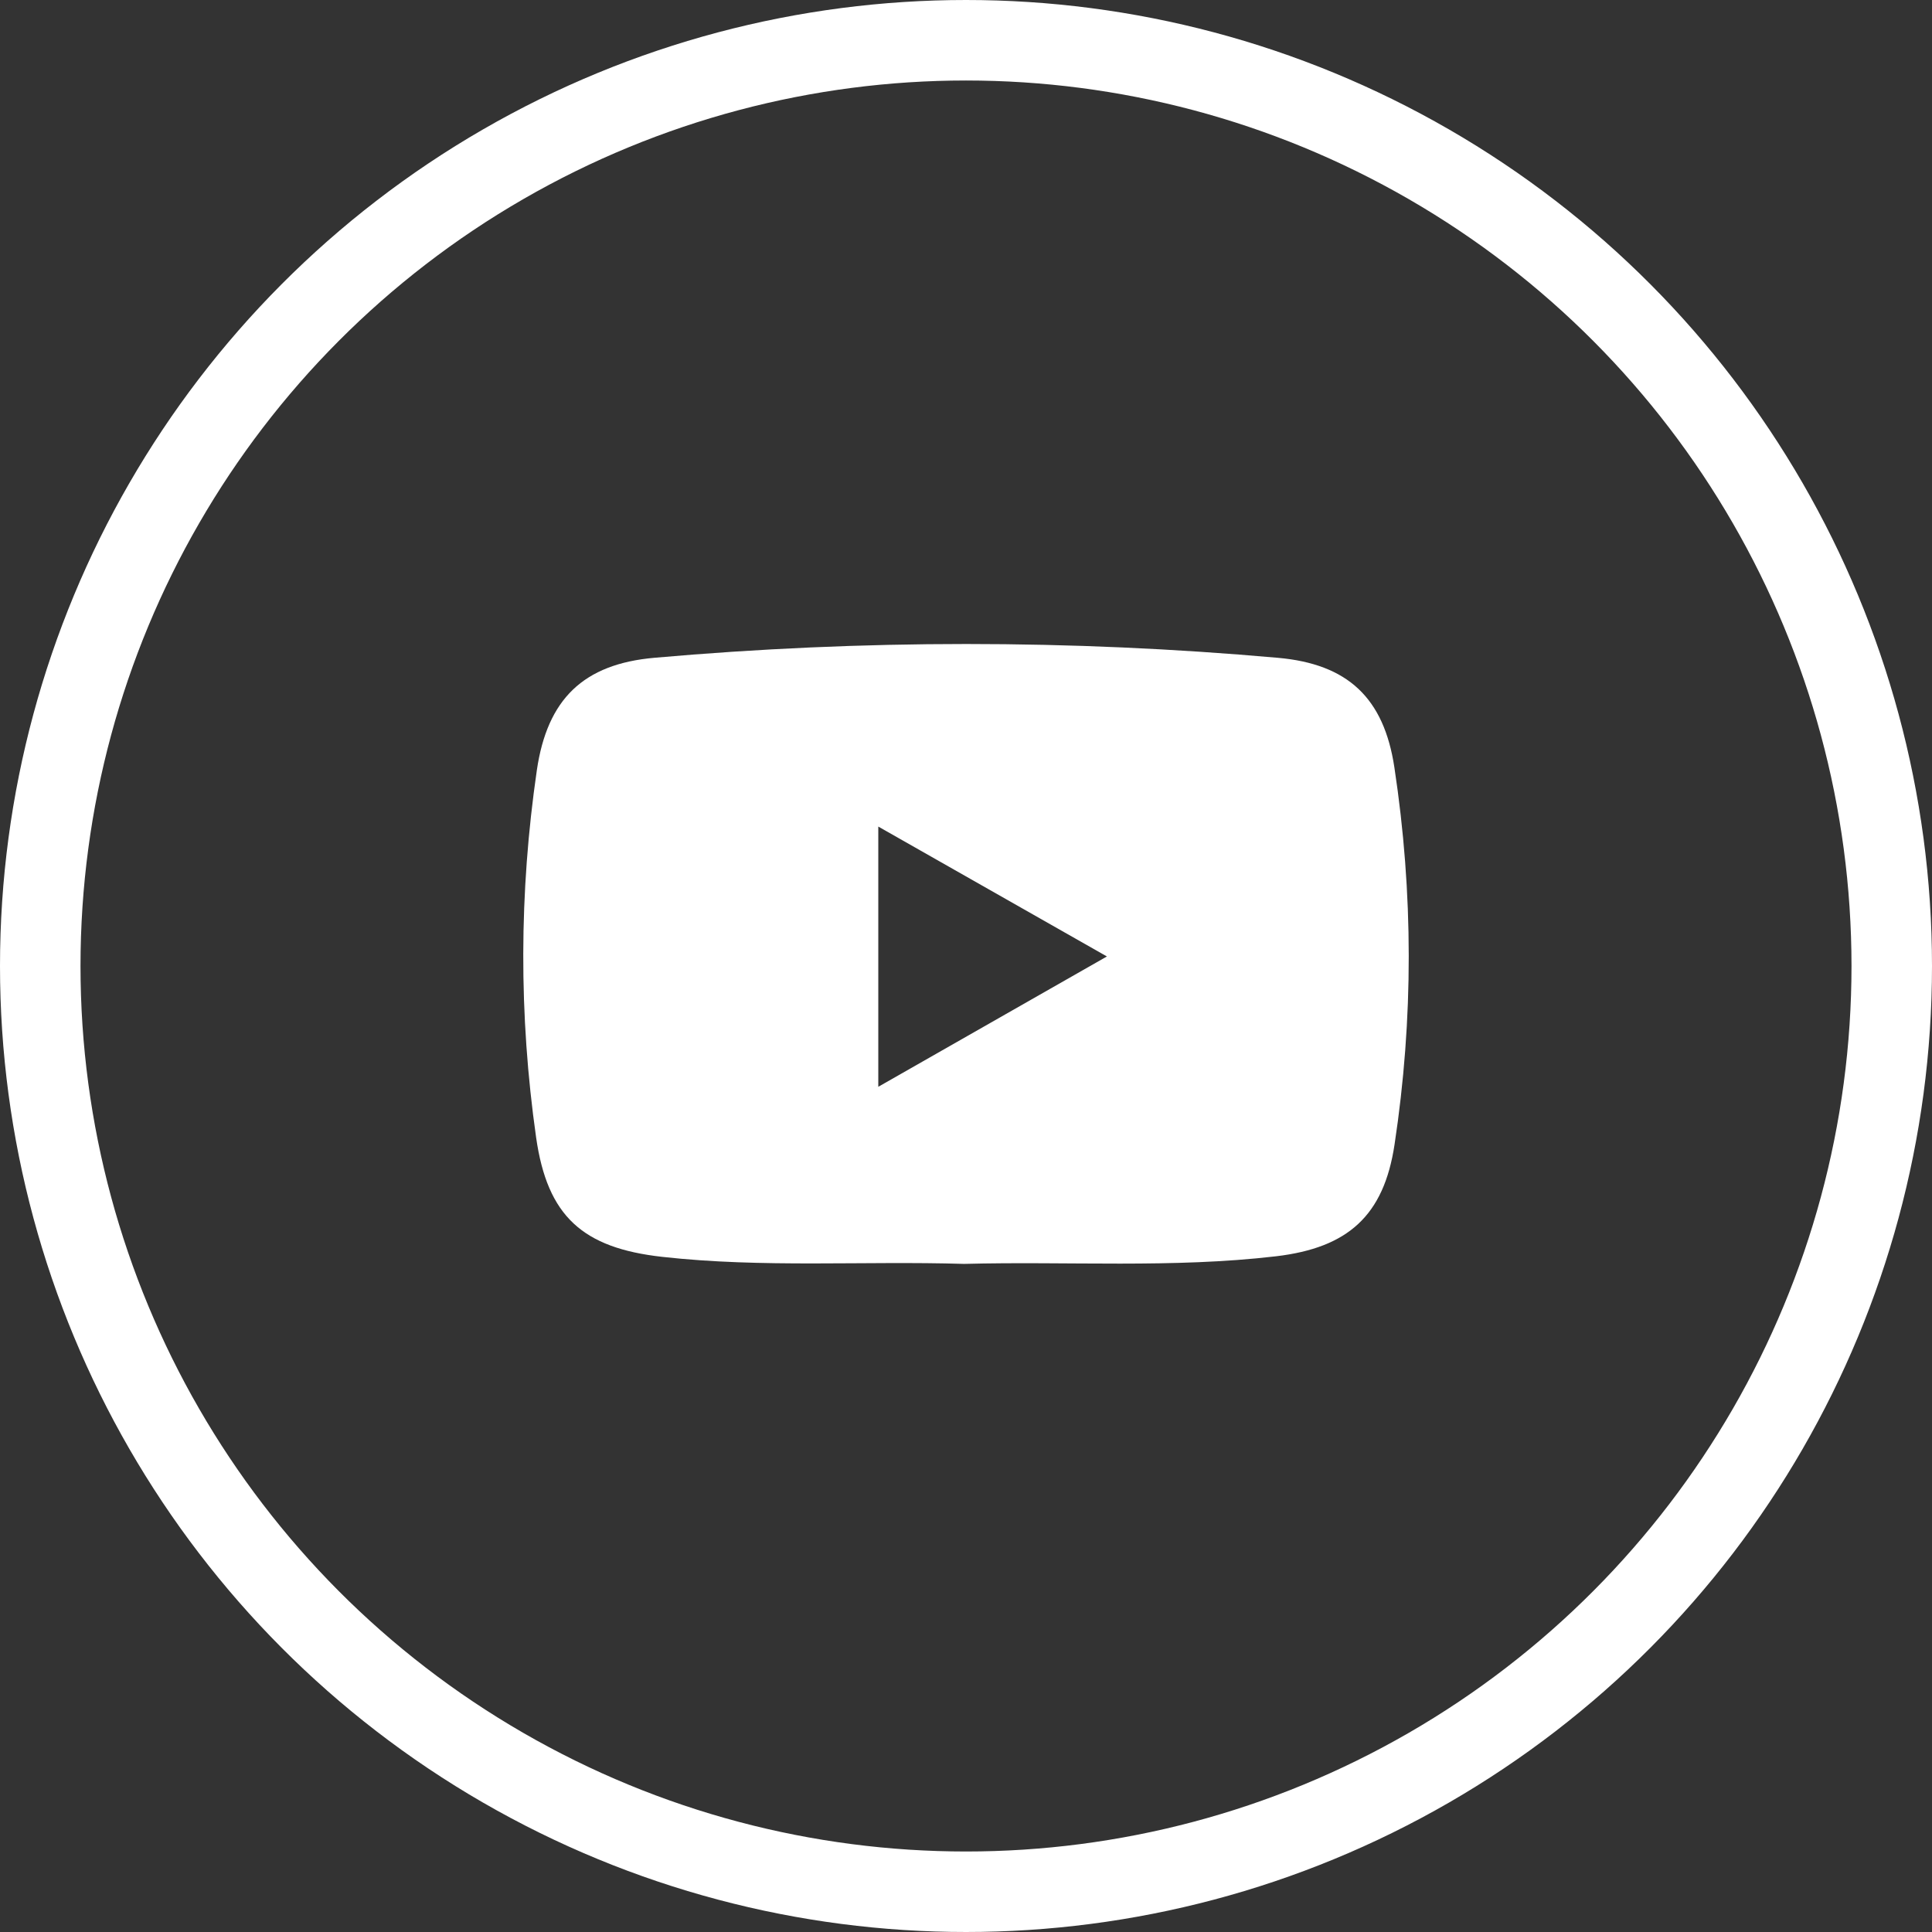
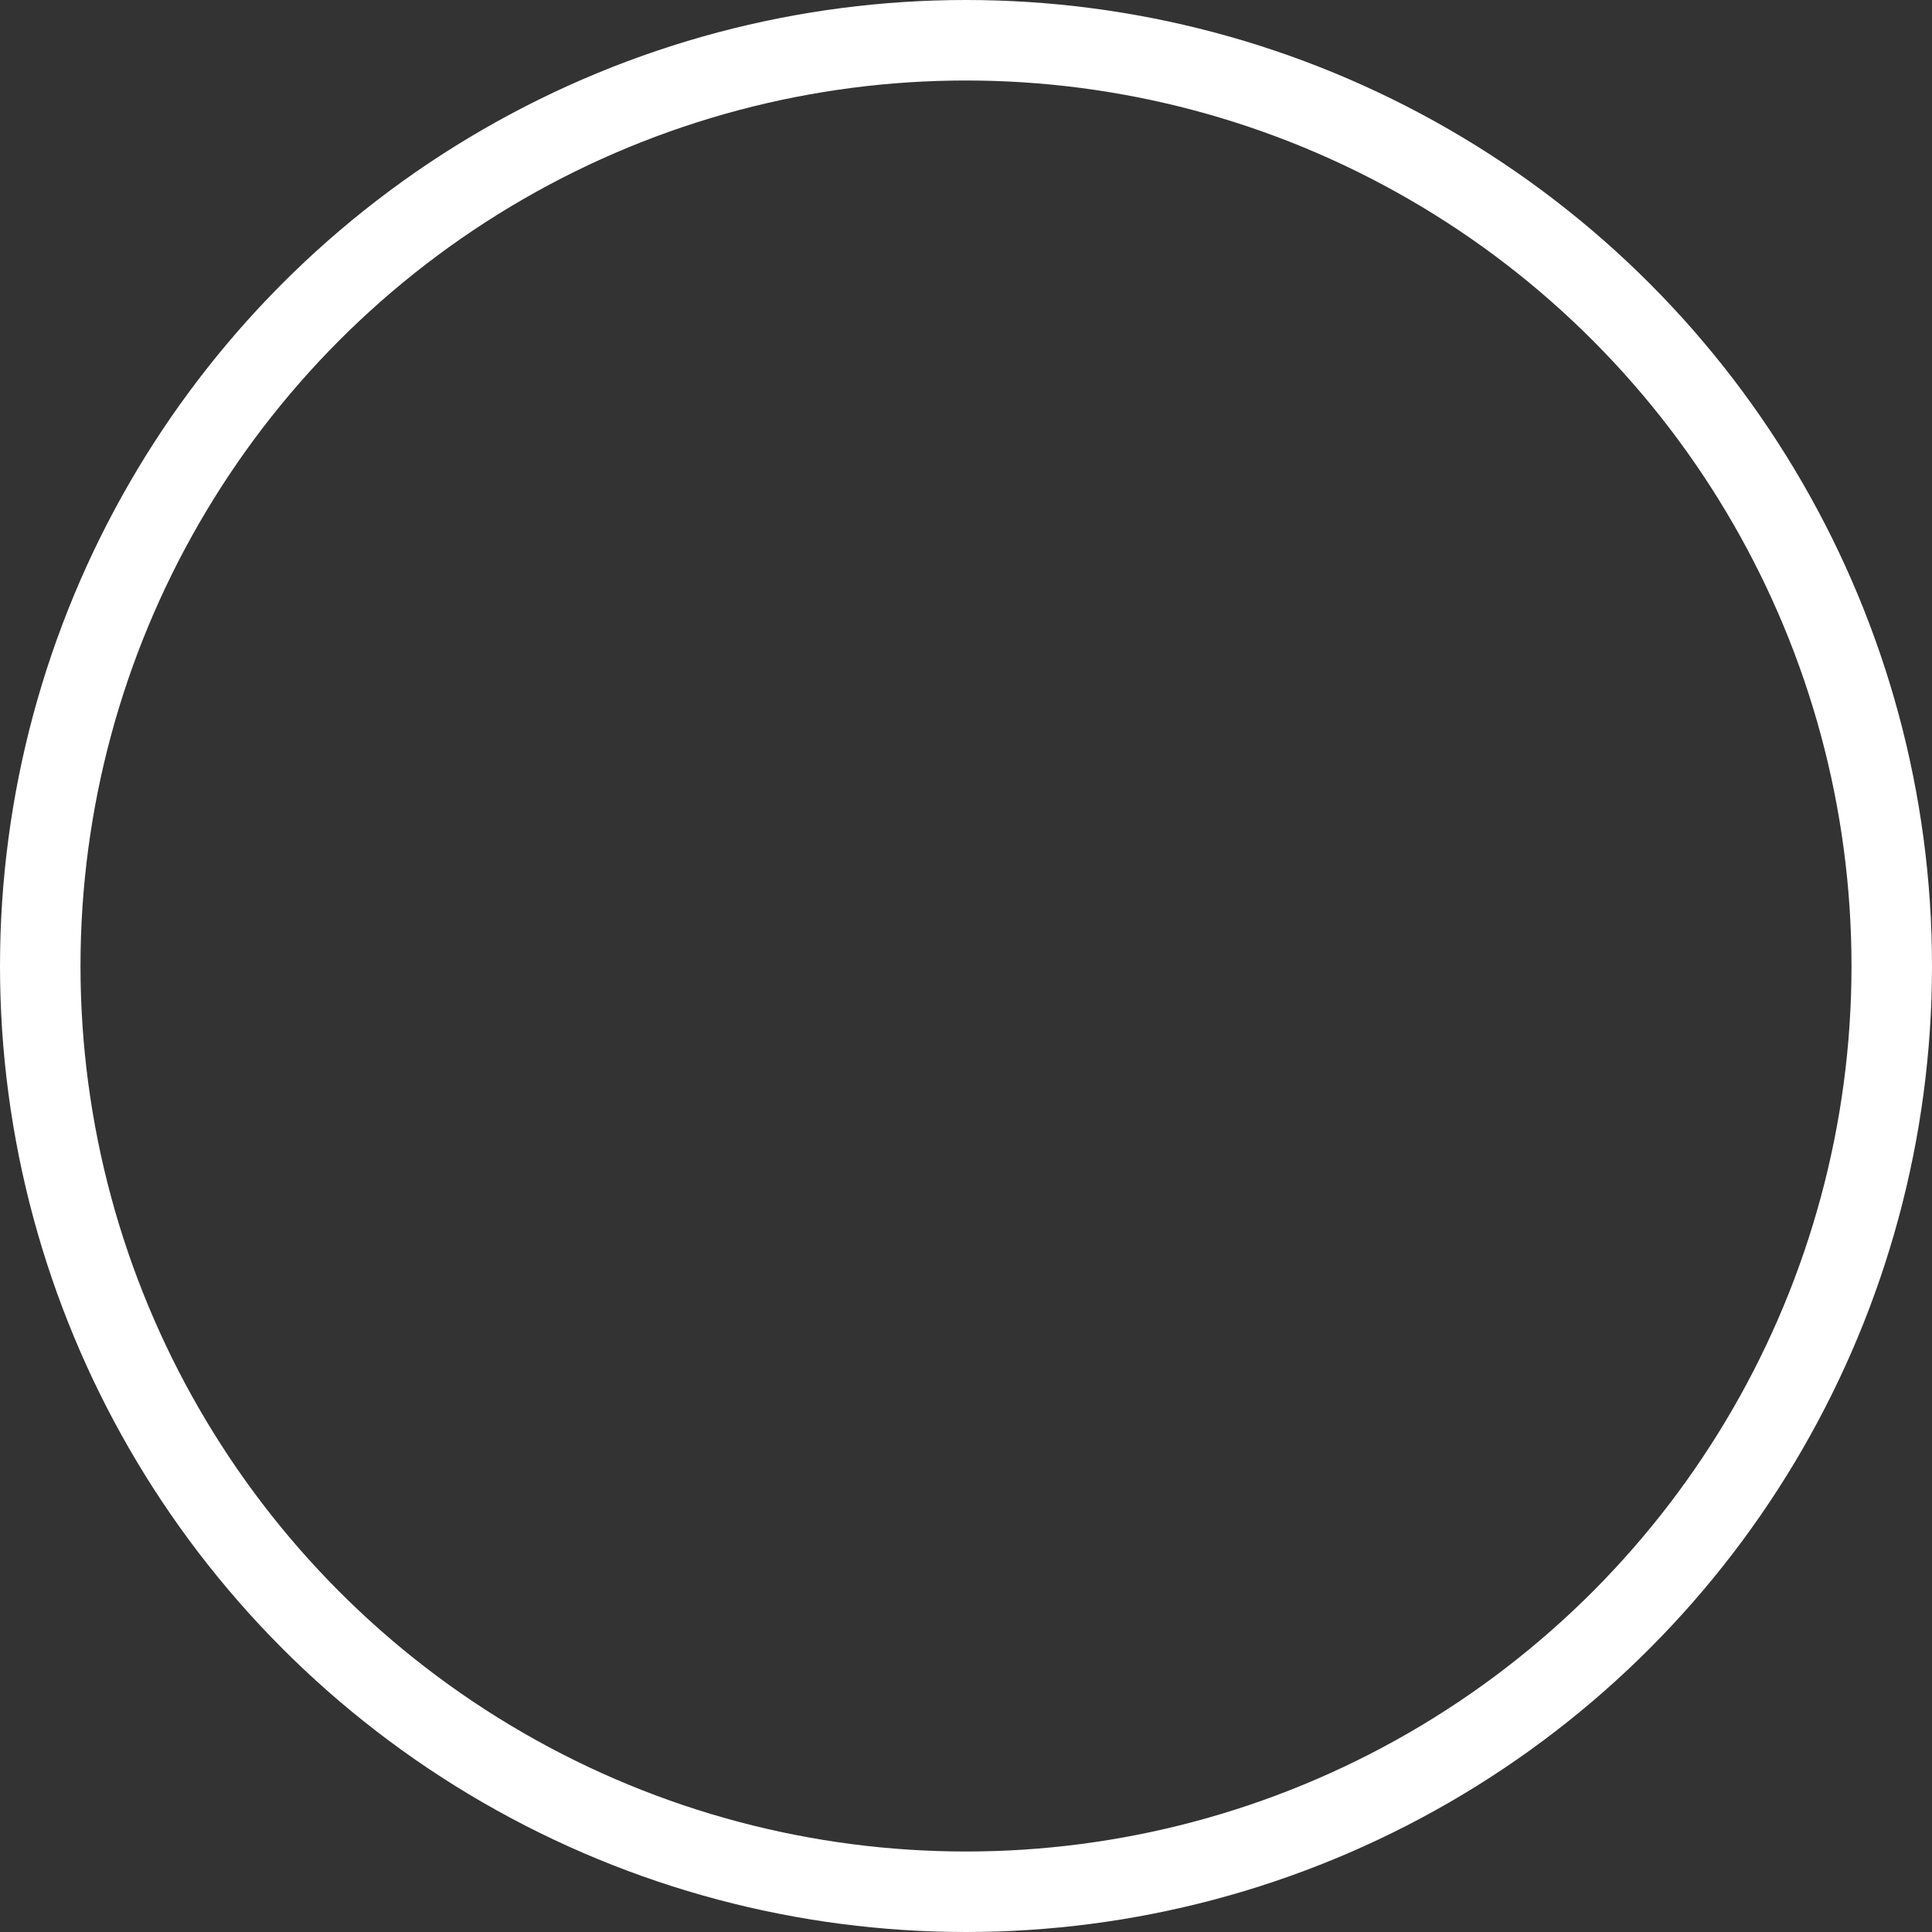
<svg xmlns="http://www.w3.org/2000/svg" width="48px" height="48px" version="1.1" xml:space="preserve" style="fill-rule:evenodd;clip-rule:evenodd;">
  <rect width="100%" height="100%" fill="#333333" stroke="none" />
  <circle cx="24" cy="24" r="23" style="fill:none;stroke:white;stroke-width:2px;" />
-   <path d="M21.821,27.001L21.821,20.536C23.722,21.616 25.554,22.656 27.501,23.763C25.592,24.852 23.75,25.901 21.821,27.001ZM34.643,19.066C34.383,17.343 33.488,16.497 31.749,16.343C26.588,15.885 21.423,15.887 16.262,16.342C14.493,16.497 13.597,17.37 13.338,19.134C12.895,22.175 12.887,25.219 13.32,28.262C13.599,30.216 14.473,31.005 16.451,31.226C18.95,31.505 21.454,31.325 23.953,31.401C26.536,31.333 29.123,31.514 31.703,31.212C33.49,31.001 34.381,30.203 34.647,28.436C35.12,25.314 35.116,22.186 34.643,19.066Z" style="fill:white;" />
</svg>